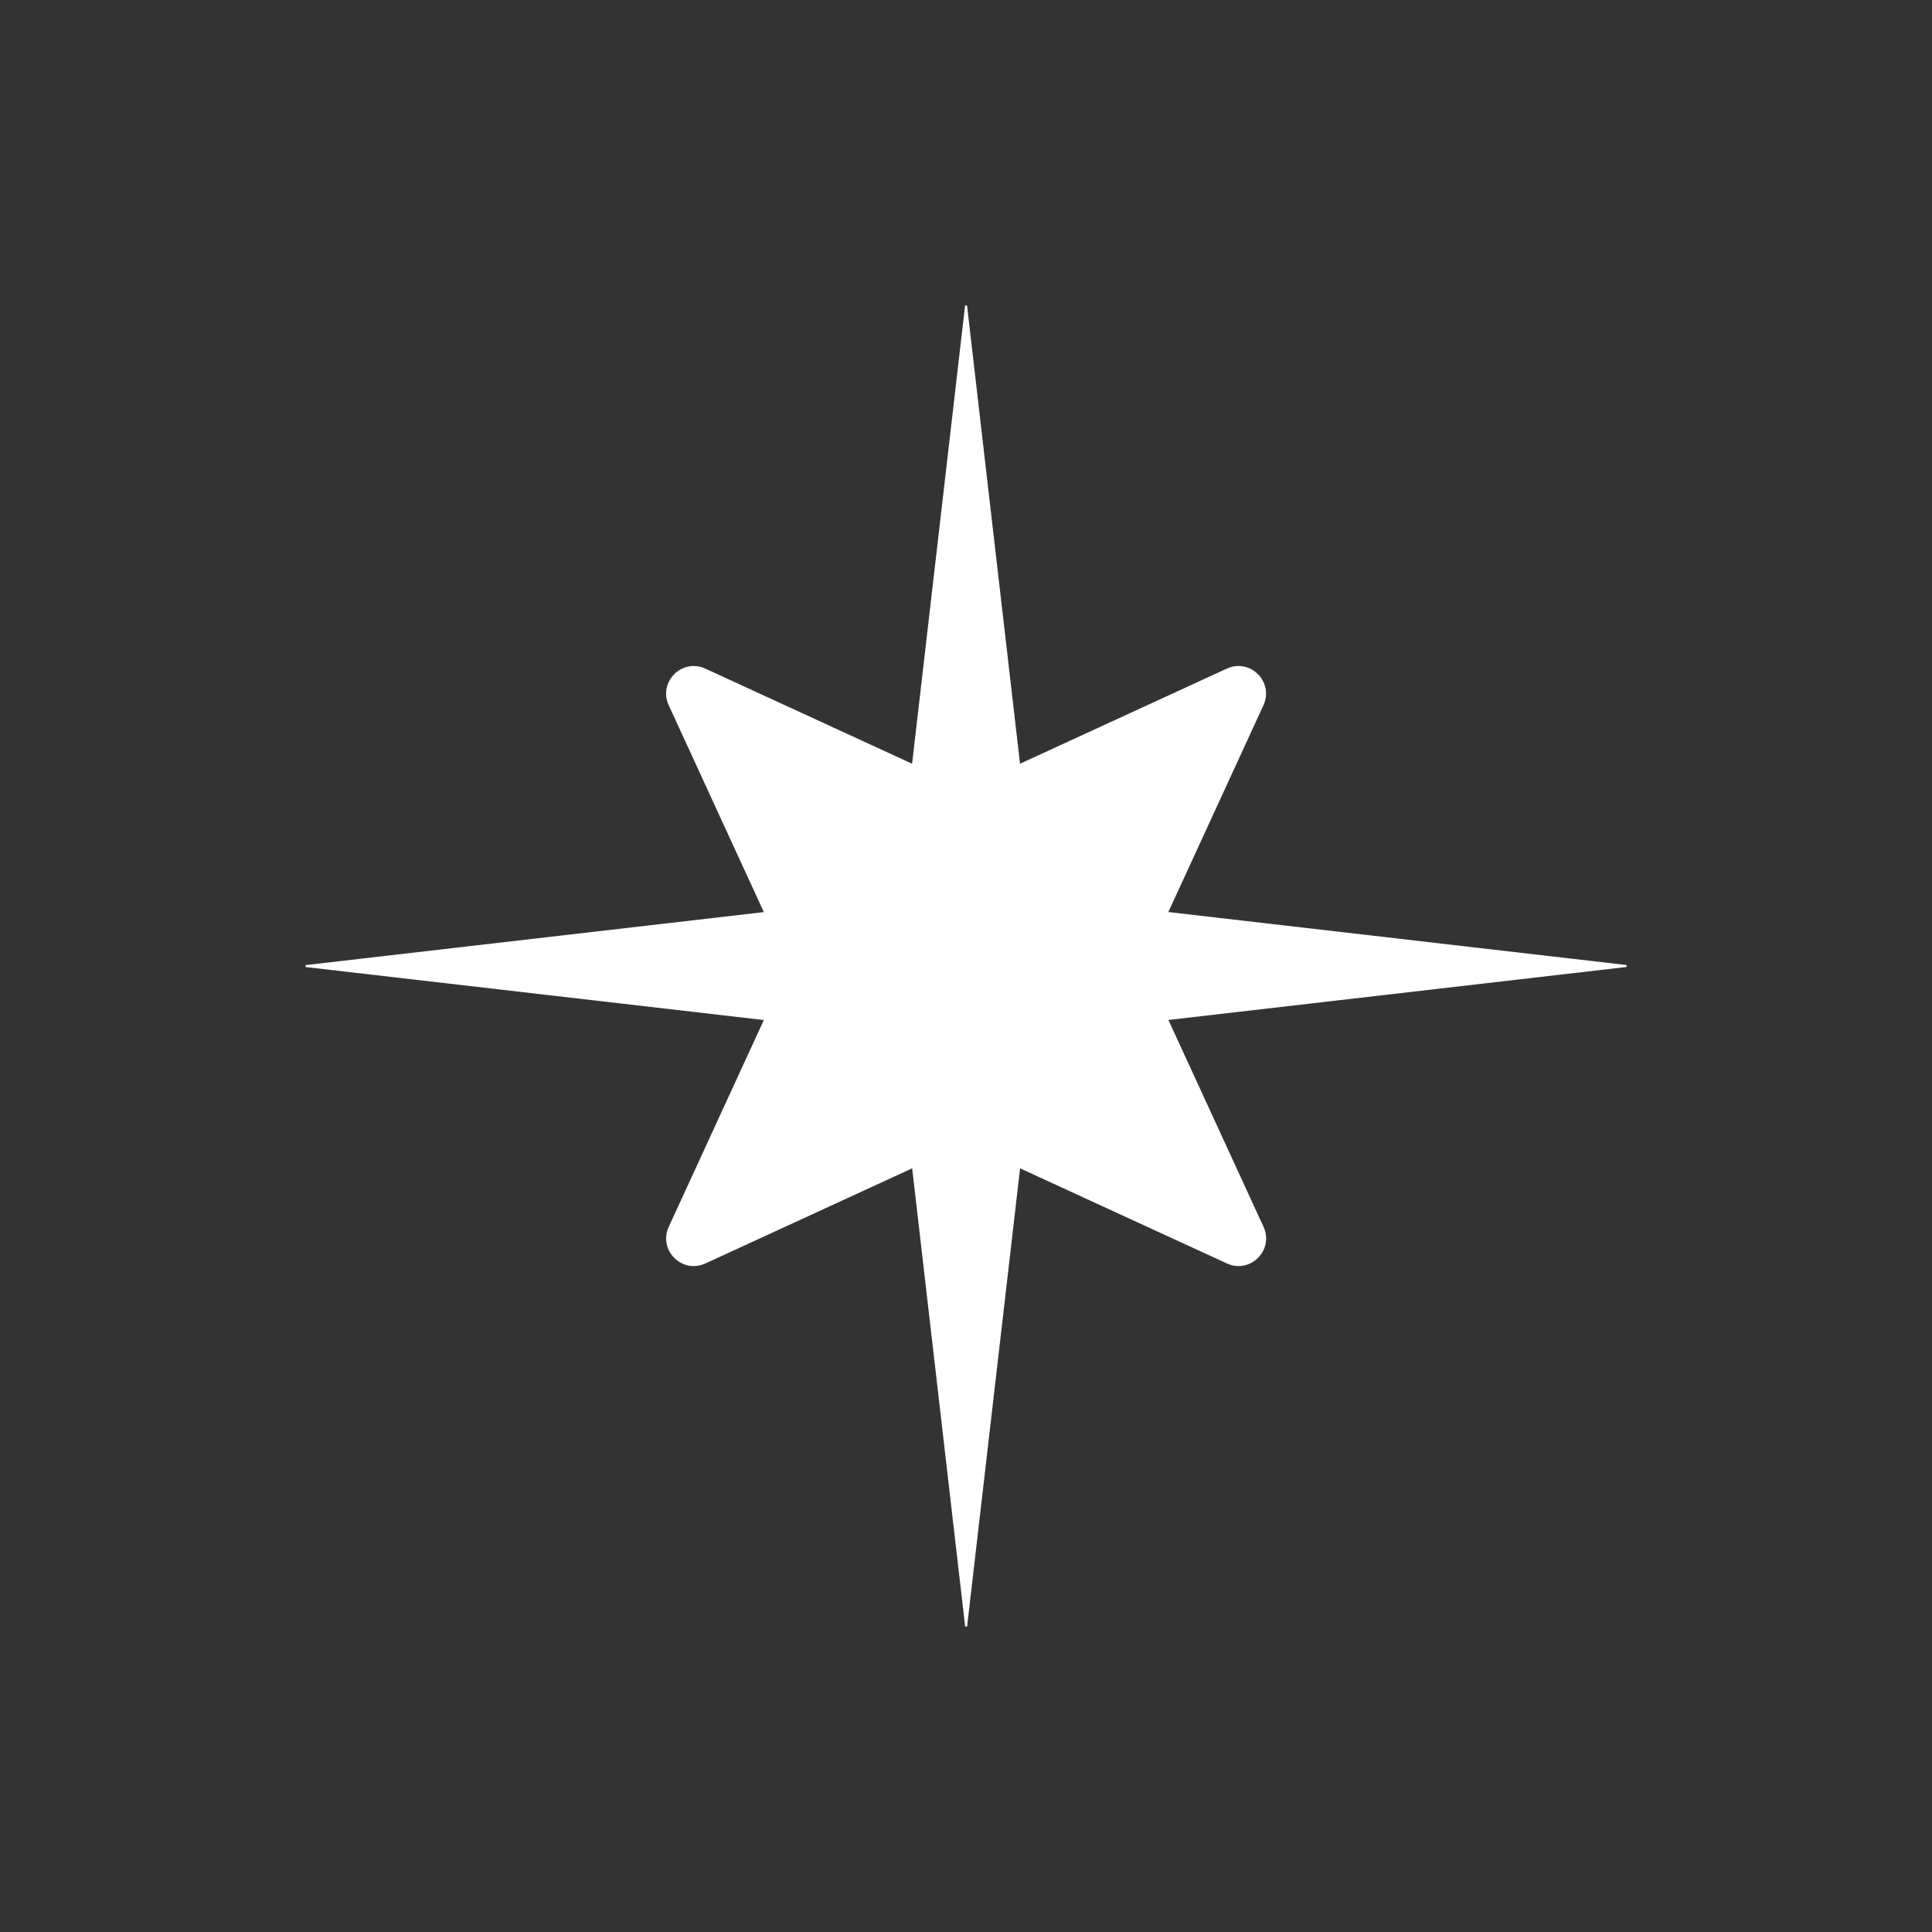
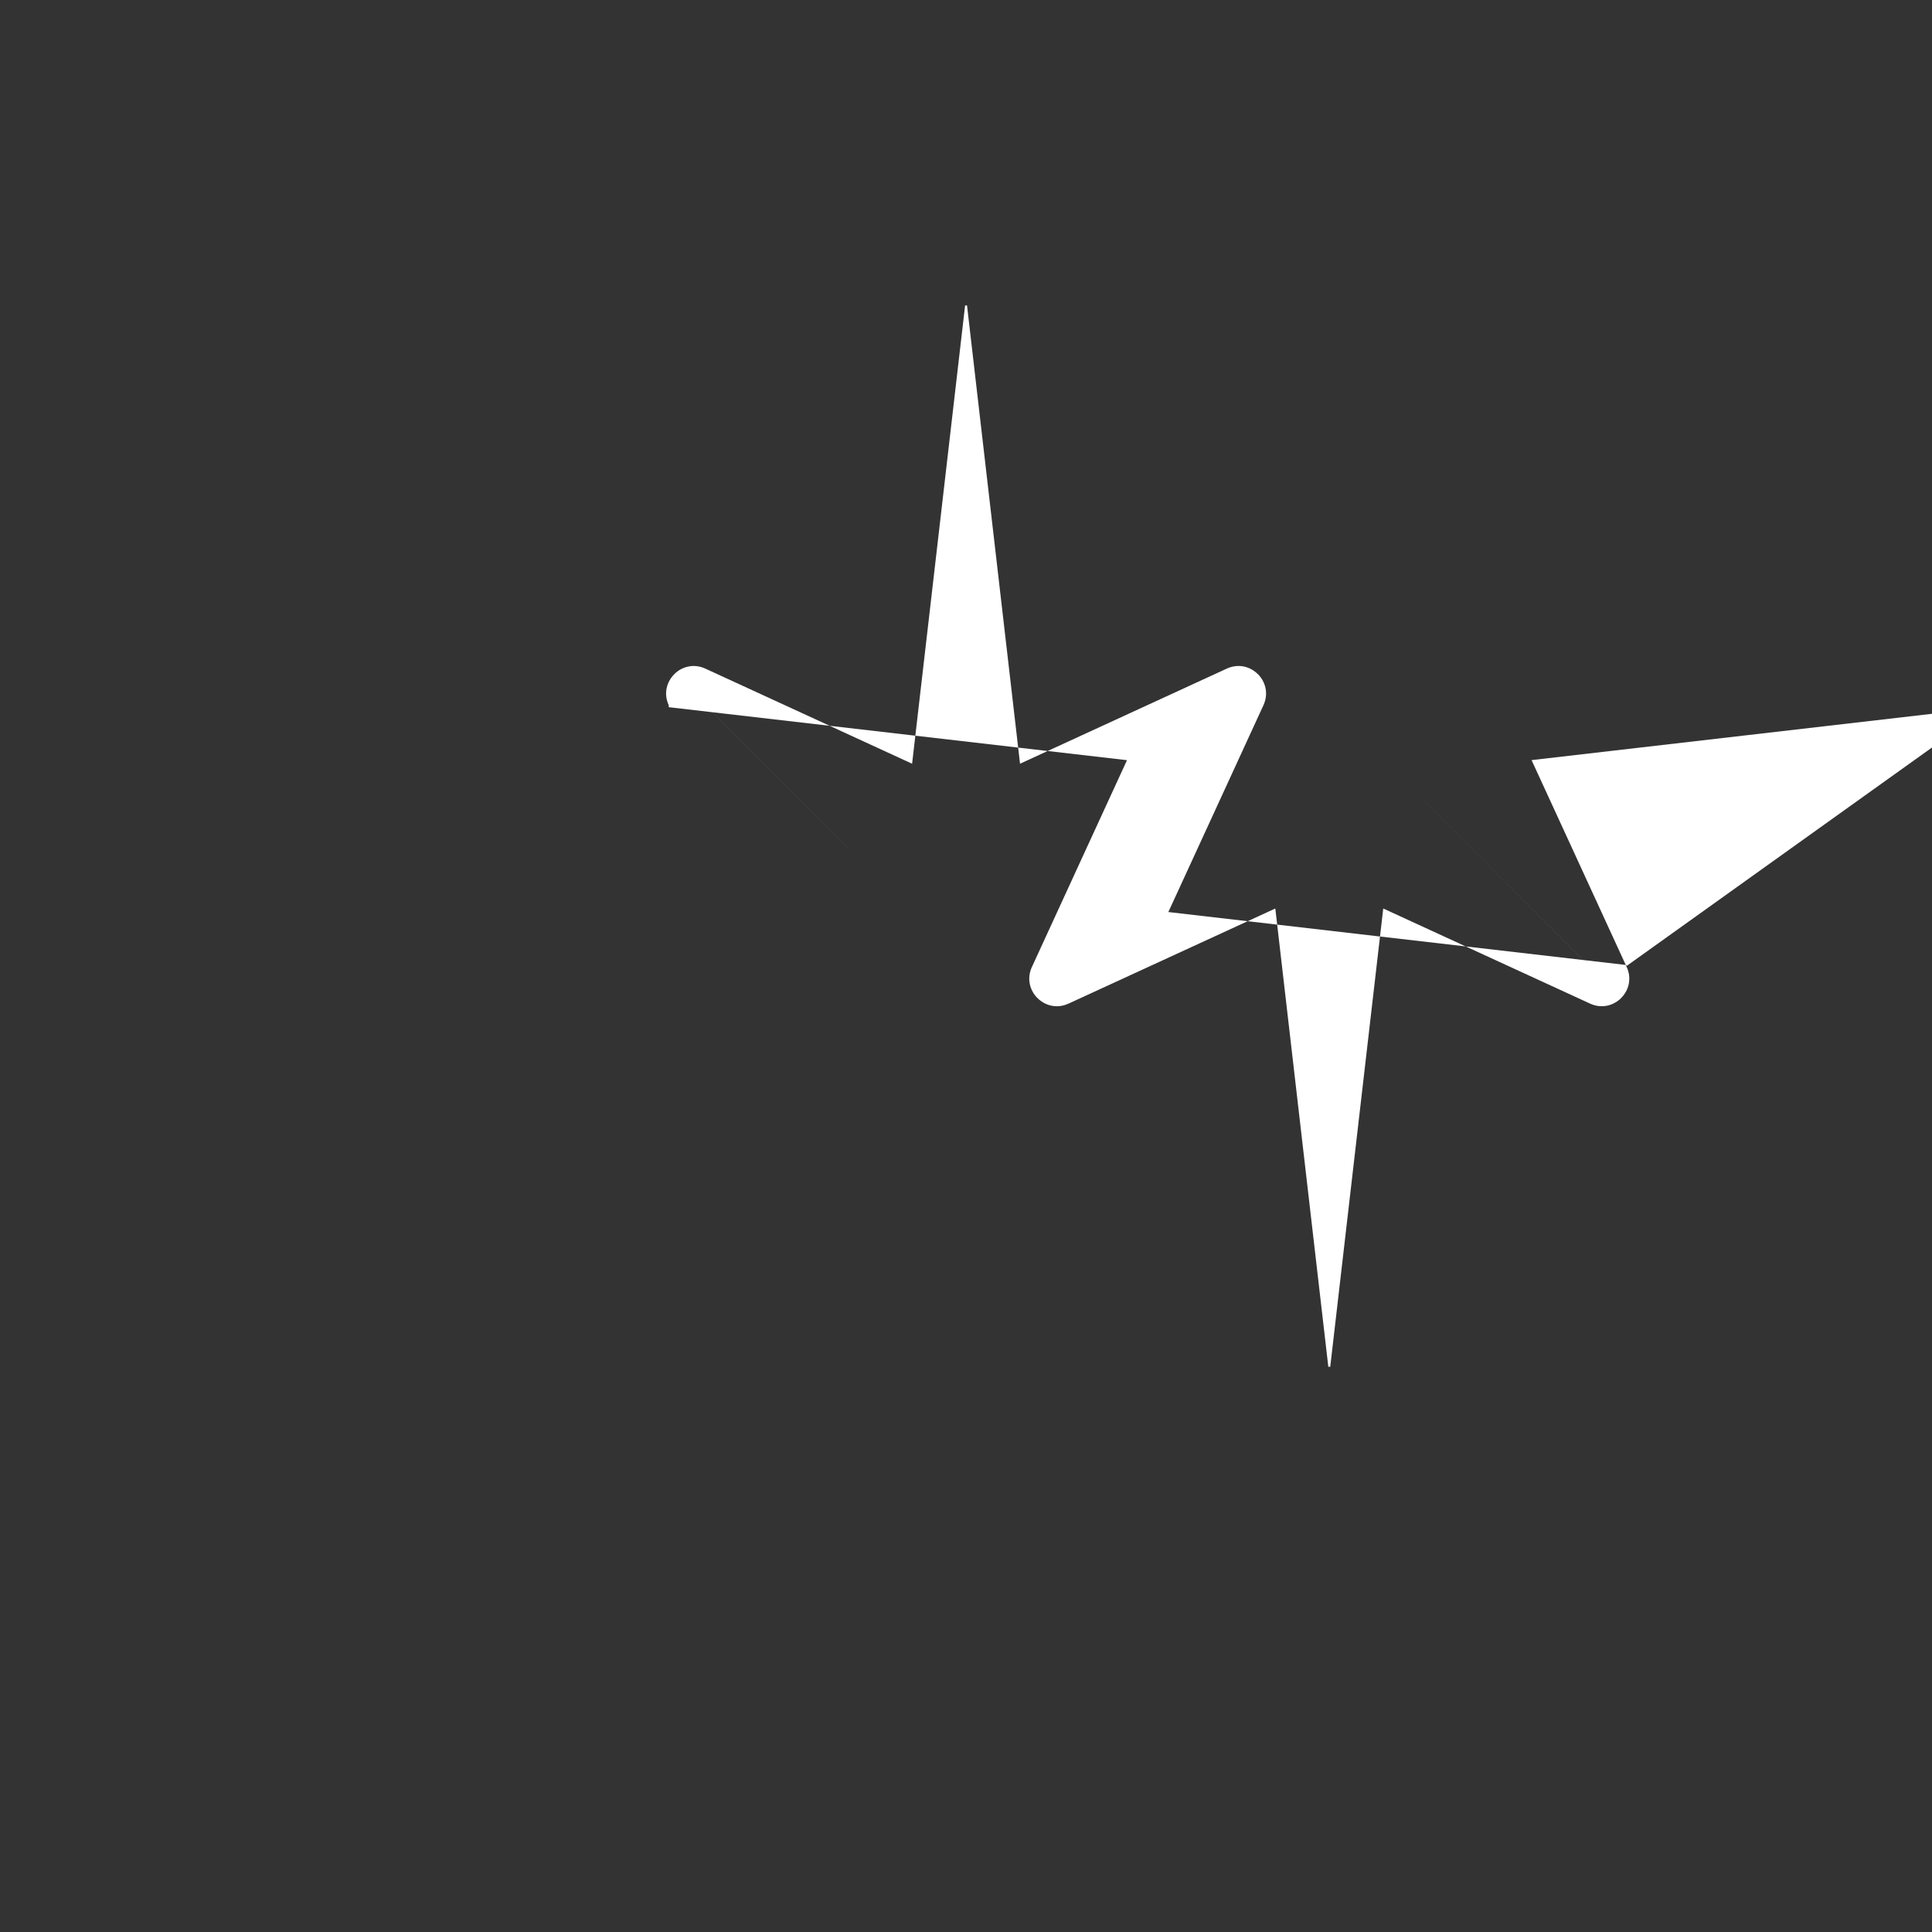
<svg xmlns="http://www.w3.org/2000/svg" id="Reynolds__x0D_Operations_x0D_" viewBox="0 0 300 300">
  <rect x="0" y="0" width="300" height="300" fill="#333333" stroke="none" />
  <defs>
    <style>
      .cls-1 {
        fill: #fff;
      }
    </style>
  </defs>
-   <path class="cls-1" d="M252.57,150v-.15l-71.15-8.23,5.87-12.76,8.9-19.36c.83-1.81.31-3.64-.86-4.82l-.02.04v-.04s-32.21,32.22-32.21,32.22h0l32.22-32.22h-.04s.04,0,.04,0c-1.18-1.18-3.01-1.69-4.82-.86l-19.35,8.9-12.76,5.87-8.23-71.16h-.15s-.15,0-.15,0l-8.23,71.16-12.76-5.87-19.35-8.9c-1.81-.83-3.64-.31-4.82.86l.04.02h-.04s32.22,32.21,32.22,32.21h0l-32.22-32.22v.04s0-.04,0-.04c-1.18,1.18-1.69,3.01-.86,4.82l8.9,19.36,5.87,12.76-71.16,8.23v.15s0,.15,0,.15l71.16,8.23-5.87,12.76-8.9,19.36c-.83,1.81-.31,3.64.86,4.82l.02-.04v.04s32.21-32.22,32.21-32.22h0l-32.22,32.22h.04s-.04,0-.04,0c1.18,1.18,3.01,1.69,4.82.86l19.35-8.9,12.76-5.87,8.23,71.16h.15s.15,0,.15,0l8.23-71.16,12.76,5.87,19.36,8.9c1.81.83,3.64.31,4.82-.86l-.04-.02h.04s-32.22-32.21-32.22-32.21c0,0,0,0,0,0l32.22,32.22v-.04s0,.04,0,.04c1.18-1.18,1.69-3.01.86-4.82l-8.9-19.36-5.87-12.76,71.16-8.23v-.15Z" />
+   <path class="cls-1" d="M252.57,150v-.15l-71.15-8.23,5.87-12.76,8.9-19.36c.83-1.81.31-3.64-.86-4.82l-.02.04v-.04s-32.21,32.22-32.21,32.22h0l32.22-32.22h-.04s.04,0,.04,0c-1.18-1.18-3.01-1.69-4.82-.86l-19.35,8.9-12.76,5.87-8.23-71.16h-.15s-.15,0-.15,0l-8.23,71.16-12.76-5.87-19.35-8.9c-1.81-.83-3.64-.31-4.82.86l.04.02h-.04s32.22,32.21,32.22,32.21h0l-32.22-32.22v.04s0-.04,0-.04c-1.18,1.18-1.69,3.01-.86,4.82v.15s0,.15,0,.15l71.16,8.23-5.87,12.76-8.9,19.36c-.83,1.81-.31,3.64.86,4.82l.02-.04v.04s32.21-32.22,32.21-32.22h0l-32.22,32.22h.04s-.04,0-.04,0c1.18,1.18,3.01,1.69,4.82.86l19.35-8.9,12.76-5.87,8.23,71.16h.15s.15,0,.15,0l8.23-71.16,12.76,5.87,19.36,8.9c1.81.83,3.64.31,4.82-.86l-.04-.02h.04s-32.22-32.21-32.22-32.21c0,0,0,0,0,0l32.22,32.22v-.04s0,.04,0,.04c1.18-1.18,1.69-3.01.86-4.82l-8.9-19.36-5.87-12.76,71.16-8.23v-.15Z" />
</svg>